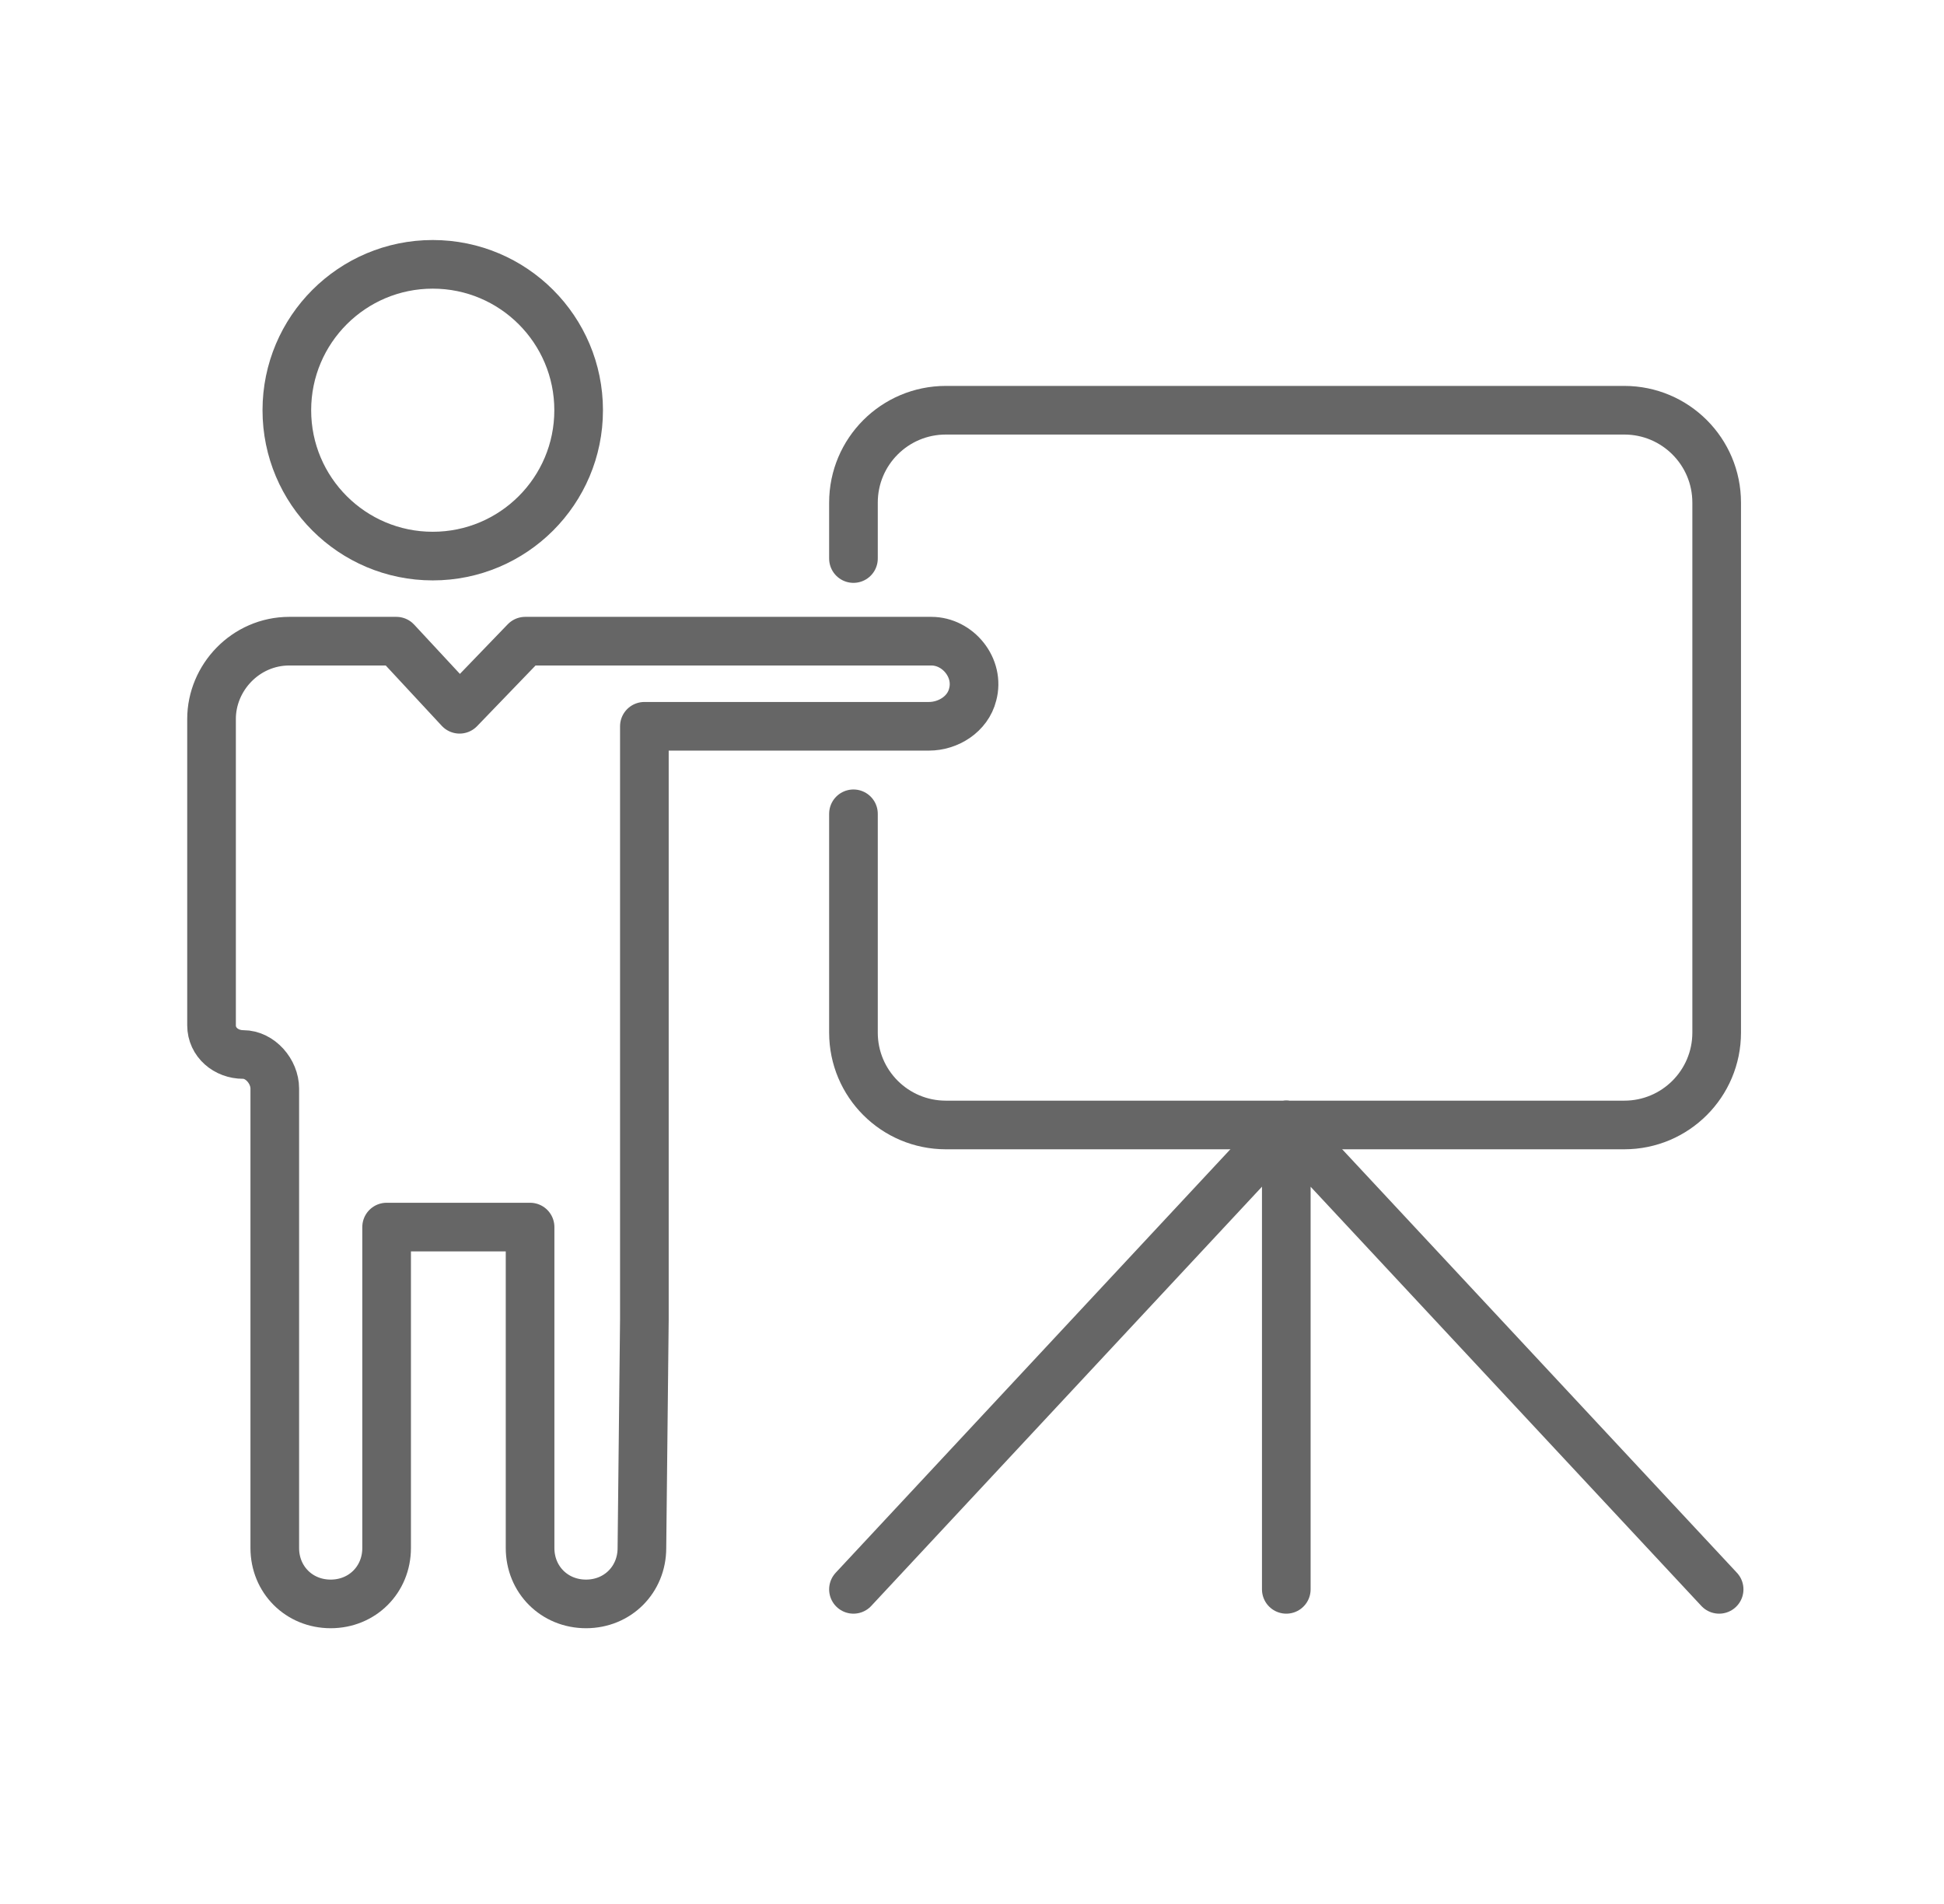
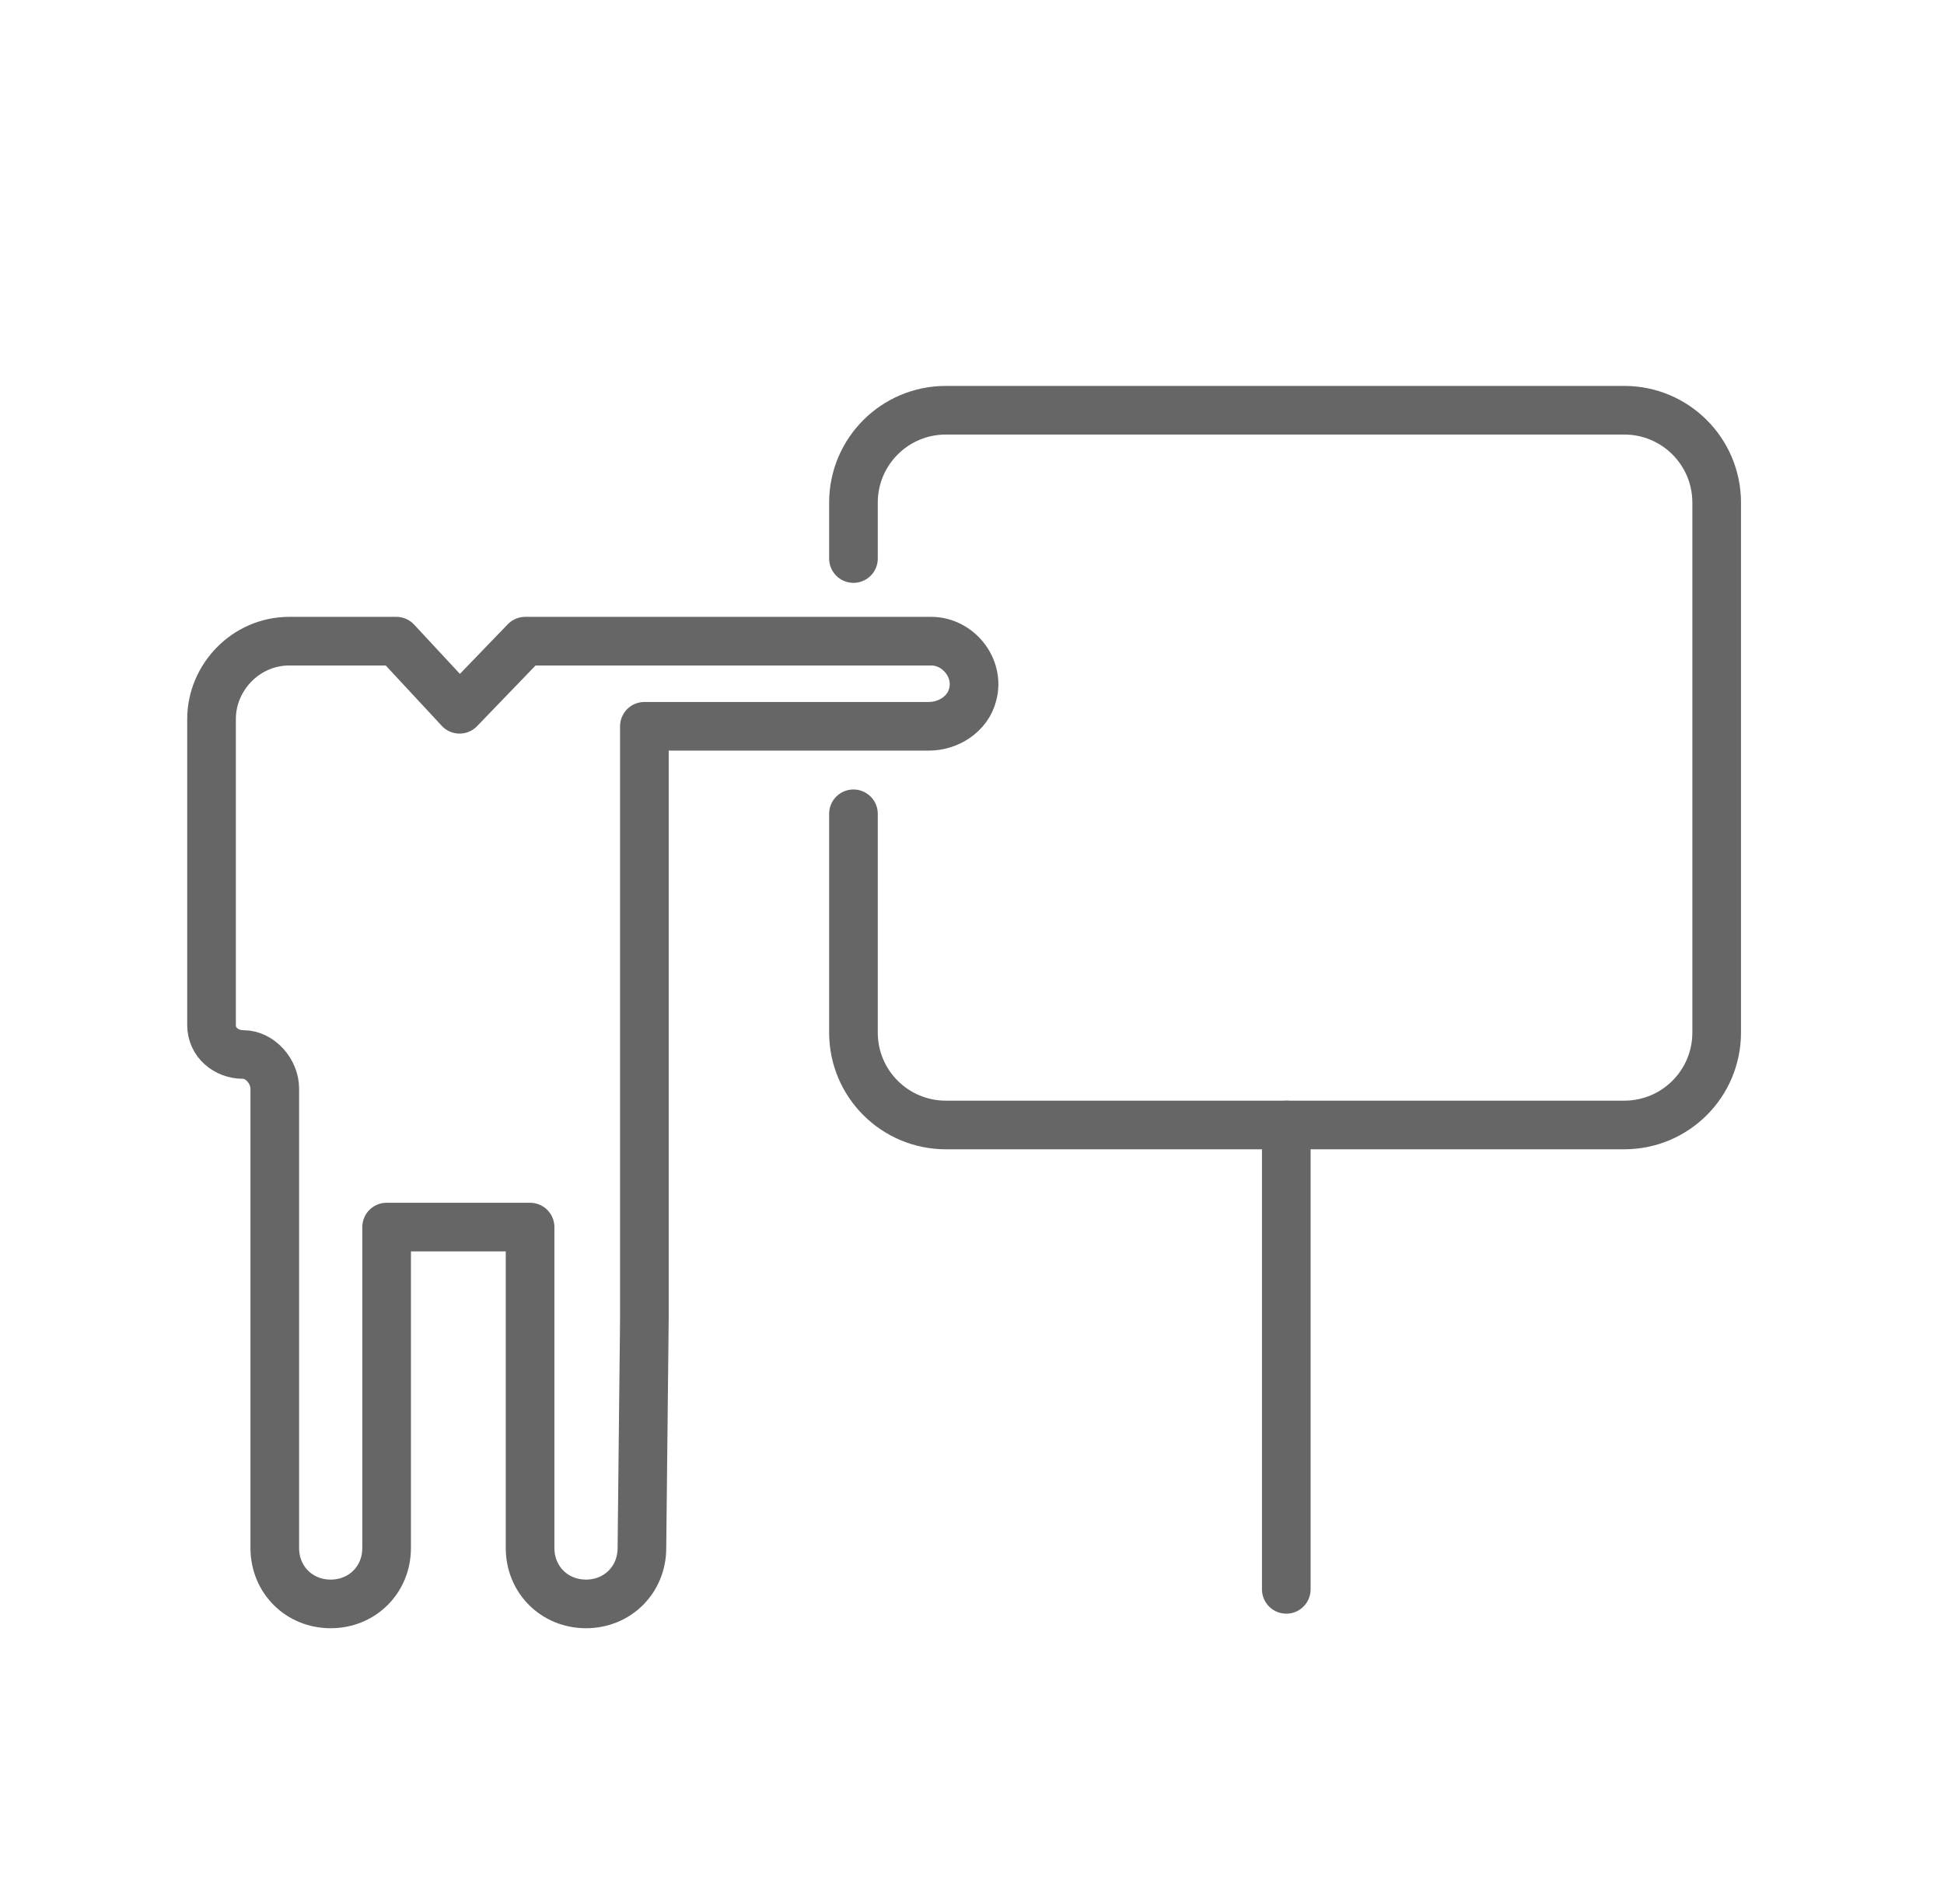
<svg xmlns="http://www.w3.org/2000/svg" width="49" height="48" viewBox="0 0 49 48" fill="none">
-   <path d="M10.908 14.019C12.939 14.019 14.585 12.373 14.585 10.342C14.585 8.311 12.939 6.664 10.908 6.664C8.877 6.664 7.23 8.311 7.23 10.342C7.23 12.373 8.877 14.019 10.908 14.019Z" stroke="#666666" stroke-width="1.226" stroke-miterlimit="10" stroke-linecap="round" stroke-linejoin="round" />
  <path d="M21.512 14.081V12.671C21.512 11.384 22.554 10.342 23.841 10.342H40.941C42.228 10.342 43.27 11.384 43.27 12.671V26.032C43.27 27.319 42.228 28.361 40.941 28.361H23.841C22.554 28.361 21.512 27.319 21.512 26.032V20.516" stroke="#666666" stroke-width="1.226" stroke-miterlimit="10" stroke-linecap="round" stroke-linejoin="round" />
  <path d="M24.516 17.513C24.393 18.003 23.903 18.31 23.413 18.31H16.242V33.264L16.18 39.026C16.18 39.822 15.568 40.435 14.771 40.435C13.974 40.435 13.361 39.822 13.361 39.026V30.935H9.745V39.026C9.745 39.822 9.132 40.435 8.335 40.435C7.538 40.435 6.926 39.822 6.926 39.026V27.442C6.926 27.013 6.558 26.584 6.129 26.584C5.7 26.584 5.332 26.277 5.332 25.848V18.126C5.332 17.084 6.19 16.164 7.293 16.164H9.99L11.584 17.881L13.239 16.164H23.474C24.148 16.164 24.7 16.839 24.516 17.513Z" stroke="#666666" stroke-width="1.226" stroke-miterlimit="10" stroke-linecap="round" stroke-linejoin="round" />
-   <path d="M32.422 40.068V28.361L43.332 40.068" stroke="#666666" stroke-width="1.226" stroke-miterlimit="10" stroke-linecap="round" stroke-linejoin="round" />
-   <path d="M32.421 28.361L21.512 40.068" stroke="#666666" stroke-width="1.226" stroke-miterlimit="10" stroke-linecap="round" stroke-linejoin="round" />
+   <path d="M32.422 40.068V28.361" stroke="#666666" stroke-width="1.226" stroke-miterlimit="10" stroke-linecap="round" stroke-linejoin="round" />
</svg>